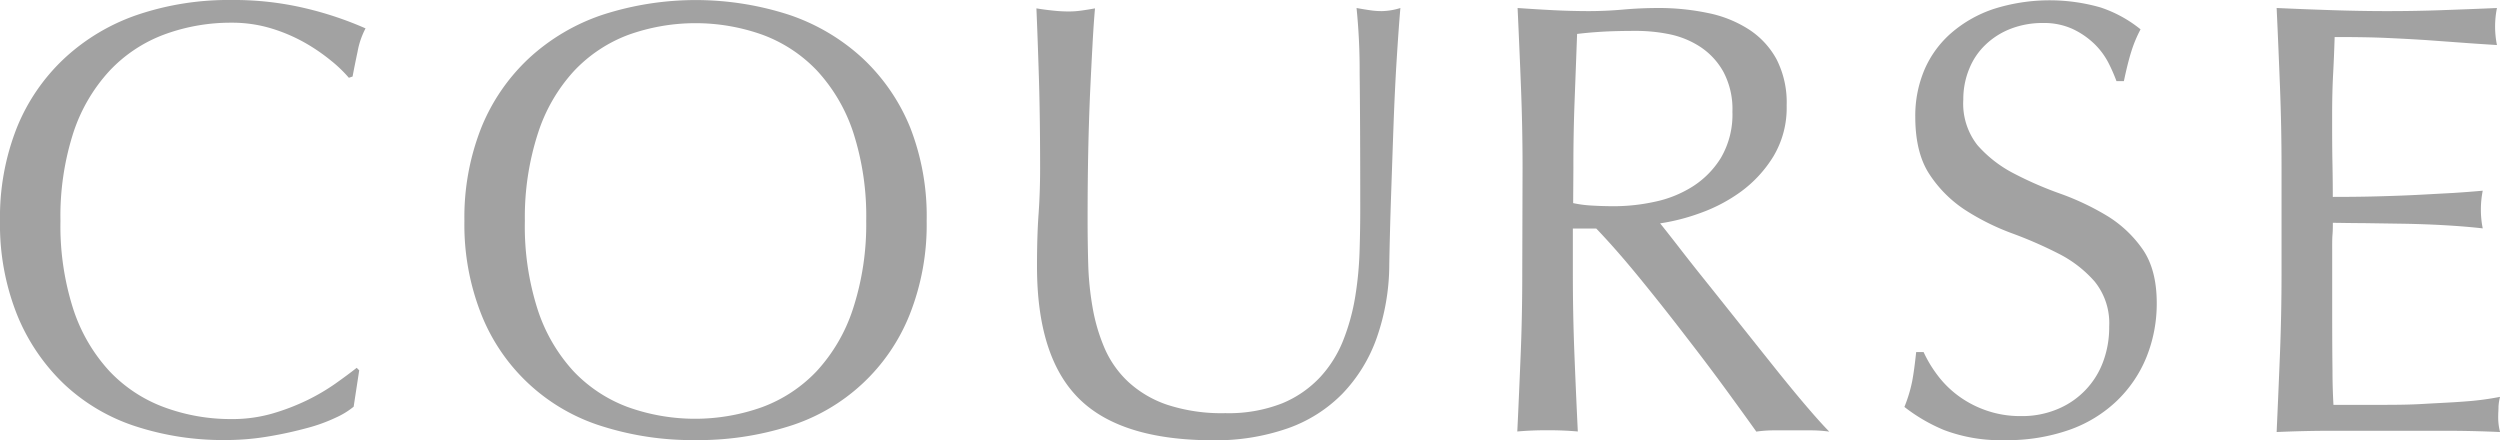
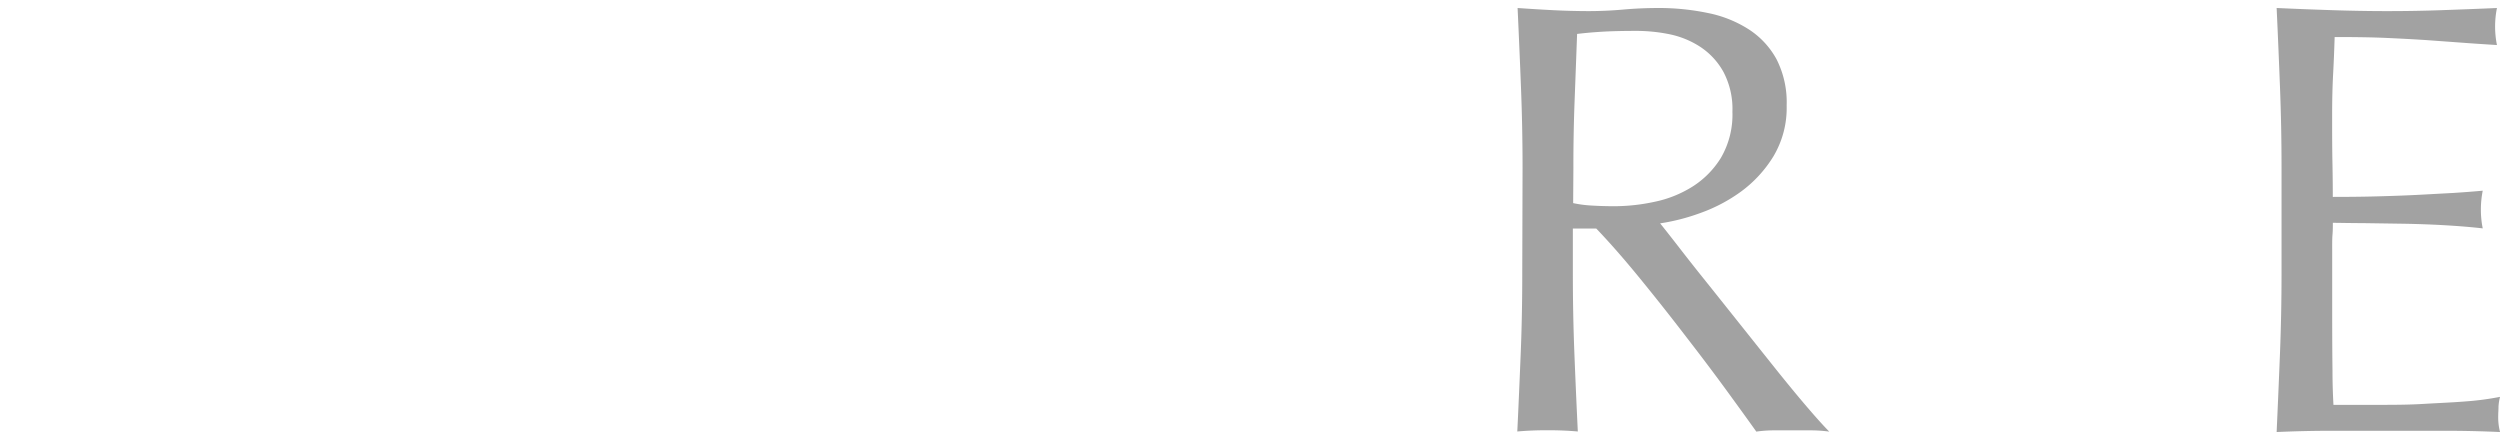
<svg xmlns="http://www.w3.org/2000/svg" viewBox="0 0 418.49 73.66">
  <defs>
    <style>.cls-1{fill:#a2a2a2;}</style>
  </defs>
  <g id="レイヤー_2" data-name="レイヤー 2">
    <g id="レイヤー_1-2" data-name="レイヤー 1">
-       <path class="cls-1" d="M56.25,69.89a27.73,27.73,0,0,1-4.85,1.76c-1.9.51-4,1-6.36,1.39a42.38,42.38,0,0,1-7.33.62,47.07,47.07,0,0,1-15.08-2.32,31.77,31.77,0,0,1-11.94-7.08A33.29,33.29,0,0,1,2.84,52.64,40.74,40.74,0,0,1,0,37,40.75,40.75,0,0,1,2.84,21.33a32.62,32.62,0,0,1,8-11.62A34.21,34.21,0,0,1,23,2.48,47.56,47.56,0,0,1,38.74,0,51.72,51.72,0,0,1,51.19,1.4a58.13,58.13,0,0,1,10,3.35,13.56,13.56,0,0,0-1.34,3.93c-.35,1.65-.62,3-.83,4.13l-.62.21a22.41,22.41,0,0,0-2.89-2.79,31.91,31.91,0,0,0-4.34-3A27.94,27.94,0,0,0,45.56,4.8a22.66,22.66,0,0,0-6.82-1,32.07,32.07,0,0,0-11.31,2,24.08,24.08,0,0,0-9.09,6.05,28.24,28.24,0,0,0-6.05,10.33A45.51,45.51,0,0,0,10.12,37a45.49,45.49,0,0,0,2.17,14.82,28.24,28.24,0,0,0,6.05,10.33,24.08,24.08,0,0,0,9.09,6,32.07,32.07,0,0,0,11.31,2,24.18,24.18,0,0,0,6.87-.93A37.1,37.1,0,0,0,51.4,67a34.56,34.56,0,0,0,4.75-2.79q2.12-1.5,3.56-2.64l.42.42-.93,6.09A13.24,13.24,0,0,1,56.25,69.89Z" />
-       <path class="cls-1" d="M77.74,37a40.75,40.75,0,0,1,2.84-15.66,32.62,32.62,0,0,1,8-11.62,34.12,34.12,0,0,1,12.24-7.23,50.62,50.62,0,0,1,31.3,0,34.21,34.21,0,0,1,12.24,7.23,32.75,32.75,0,0,1,8,11.62A40.75,40.75,0,0,1,155.12,37a40.74,40.74,0,0,1-2.84,15.65,31.92,31.92,0,0,1-20.2,18.7,50.42,50.42,0,0,1-15.7,2.32,50,50,0,0,1-15.6-2.32,31.92,31.92,0,0,1-20.2-18.7A40.74,40.74,0,0,1,77.74,37ZM145,37a45.51,45.51,0,0,0-2.17-14.83,28.24,28.24,0,0,0-6.05-10.33,24.08,24.08,0,0,0-9.09-6,33.32,33.32,0,0,0-22.52,0,24.08,24.08,0,0,0-9.09,6.05,28.1,28.1,0,0,0-6,10.33A45.51,45.51,0,0,0,87.86,37,45.49,45.49,0,0,0,90,51.81a28.1,28.1,0,0,0,6,10.33,24.08,24.08,0,0,0,9.09,6,33.32,33.32,0,0,0,22.52,0,24.08,24.08,0,0,0,9.09-6,28.24,28.24,0,0,0,6.05-10.33A45.49,45.49,0,0,0,145,37Z" />
-       <path class="cls-1" d="M227.7,34.92q0-14.67-.1-22.63a103.91,103.91,0,0,0-.52-10.95c.76.14,1.48.26,2.17.36a13.12,13.12,0,0,0,2.07.16,11,11,0,0,0,3.1-.52c-.21,2.41-.41,5.29-.62,8.63s-.38,6.92-.52,10.74-.27,7.75-.41,11.78-.24,7.94-.31,11.73a37.4,37.4,0,0,1-2.12,12.39,25.89,25.89,0,0,1-5.73,9.3,23.92,23.92,0,0,1-9.14,5.79,36.48,36.48,0,0,1-12.45,2q-15.5,0-22.53-7t-7-22.22c0-3.23.08-6.11.26-8.62s.26-5.08.26-7.7q0-8.69-.21-15.39t-.41-11.37c.82.14,1.72.26,2.68.36a23.83,23.83,0,0,0,2.69.16,14.69,14.69,0,0,0,2.22-.16q1.08-.15,2.22-.36-.21,2.28-.41,5.94t-.42,8.32c-.13,3.1-.24,6.44-.31,10s-.1,7.3-.1,11.16q0,3.51.1,7.28a50.14,50.14,0,0,0,.73,7.34,30.45,30.45,0,0,0,2,6.82,16.94,16.94,0,0,0,4,5.68,18.24,18.24,0,0,0,6.51,3.82,29.2,29.2,0,0,0,9.71,1.4,24.45,24.45,0,0,0,9.56-1.66A18.2,18.2,0,0,0,221,63.12a19.79,19.79,0,0,0,3.87-6.2,35.3,35.3,0,0,0,2-7.33,58.2,58.2,0,0,0,.72-7.65C227.67,39.4,227.7,37.05,227.7,34.92Z" />
      <path class="cls-1" d="M254.87,28.1c0-4.55-.09-9-.26-13.38s-.36-8.83-.57-13.38q3,.21,5.89.36t5.89.16c2,0,4-.09,5.89-.26s3.89-.26,5.89-.26a40.1,40.1,0,0,1,8.26.83,19.91,19.91,0,0,1,6.87,2.74,13.81,13.81,0,0,1,4.65,5,15.87,15.87,0,0,1,1.7,7.75,15.81,15.81,0,0,1-2.22,8.52,20.72,20.72,0,0,1-5.42,5.89,26.9,26.9,0,0,1-6.87,3.61,34.32,34.32,0,0,1-6.67,1.71q1.25,1.55,3.41,4.34t4.86,6.14q2.68,3.36,5.58,7t5.58,7c1.79,2.23,3.47,4.28,5.06,6.14s2.86,3.27,3.82,4.24a23,23,0,0,0-3.1-.21H297a20.88,20.88,0,0,0-3,.21q-1.54-2.17-4.7-6.51t-7-9.3q-3.83-5-7.8-9.86t-7.29-8.32h-3.92v7.54q0,6.83.26,13.43t.57,13q-2.39-.21-5.07-.21c-1.79,0-3.48.07-5.06.21.21-4.27.39-8.61.57-13s.26-8.88.26-13.43ZM263.34,34a19.56,19.56,0,0,0,3.15.41c1.14.07,2.39.11,3.77.11a32,32,0,0,0,6.66-.73,19.23,19.23,0,0,0,6.36-2.53,15,15,0,0,0,4.8-4.85A14.32,14.32,0,0,0,290,18.7a13.29,13.29,0,0,0-1.5-6.66,11.94,11.94,0,0,0-3.87-4.19,14.92,14.92,0,0,0-5.17-2.12A27.91,27.91,0,0,0,274,5.17q-3.62,0-6,.15c-1.59.1-2.93.23-4,.36q-.21,5.69-.42,11.26t-.2,11.16Z" />
-       <path class="cls-1" d="M324.22,62.66a16.9,16.9,0,0,0,3.41,3.46,17.42,17.42,0,0,0,4.7,2.53,17.19,17.19,0,0,0,6,1,15.2,15.2,0,0,0,6.15-1.19,13.67,13.67,0,0,0,7.59-7.95,16.39,16.39,0,0,0,1-5.84,11.08,11.08,0,0,0-2.43-7.54,20,20,0,0,0-6-4.65,70.12,70.12,0,0,0-7.8-3.41,39.93,39.93,0,0,1-7.8-3.87,20.59,20.59,0,0,1-6-5.94q-2.43-3.61-2.43-9.71a19.69,19.69,0,0,1,1.55-7.91,17.12,17.12,0,0,1,4.5-6.14,21,21,0,0,1,7.07-4,31,31,0,0,1,17.87-.26,21.26,21.26,0,0,1,6.72,3.67,21.9,21.9,0,0,0-1.55,3.72c-.41,1.3-.83,3-1.24,4.95h-1.24a28.62,28.62,0,0,0-1.39-3.15,12.34,12.34,0,0,0-2.38-3.15,13.54,13.54,0,0,0-3.57-2.43,11.5,11.5,0,0,0-4.95-1,14.71,14.71,0,0,0-5.32.93,12.66,12.66,0,0,0-4.24,2.64,11.41,11.41,0,0,0-2.79,4.08,13.25,13.25,0,0,0-1,5.16A11.25,11.25,0,0,0,331,24.28a20.74,20.74,0,0,0,6,4.7,60.5,60.5,0,0,0,7.8,3.41,43.63,43.63,0,0,1,7.8,3.67,19.85,19.85,0,0,1,6,5.57q2.43,3.42,2.43,9.1a23.94,23.94,0,0,1-1.7,9,21.16,21.16,0,0,1-5,7.39,22.12,22.12,0,0,1-8,4.86,31.35,31.35,0,0,1-10.69,1.7A26.77,26.77,0,0,1,325.46,72a28.38,28.38,0,0,1-6.67-3.88,24.16,24.16,0,0,0,1.3-4.29c.24-1.27.46-2.9.67-4.9H322A20.8,20.8,0,0,0,324.22,62.66Z" />
      <path class="cls-1" d="M381.66,14.57Q381.41,8,381.1,1.34c3.09.14,6.18.26,9.24.36s6.15.16,9.25.16,6.16-.05,9.19-.16,6.1-.22,9.2-.36a15.65,15.65,0,0,0,0,6.2c-2.21-.14-4.22-.27-6.05-.41l-5.78-.42c-2-.13-4.26-.25-6.66-.36s-5.31-.15-8.68-.15q-.1,3.3-.26,6.3t-.16,6.82c0,2.69,0,5.3.05,7.85s.06,4.48.06,5.79q4.54,0,8.16-.11c2.41-.07,4.61-.15,6.61-.26l5.53-.3c1.68-.11,3.28-.23,4.8-.37a16.11,16.11,0,0,0-.31,3.21,15.6,15.6,0,0,0,.31,3.1q-2.69-.31-6.25-.52c-2.38-.14-4.75-.22-7.13-.26l-6.71-.1c-2.1,0-3.77-.05-5-.05,0,.61,0,1.29-.06,2s-.05,1.64-.05,2.74V52.28q0,5.88.05,9.71c0,2.55.09,4.48.16,5.78h7.23c2.62,0,5.18,0,7.7-.15s4.89-.24,7.13-.42a47,47,0,0,0,5.83-.77,8.36,8.36,0,0,0-.26,1.6c0,.59-.05,1.12-.05,1.6a9.88,9.88,0,0,0,.31,2.69q-4.65-.21-9.24-.21H390.5c-3.1,0-6.24.07-9.4.21q.3-6.61.56-13.17t.26-13.38V28Q381.92,21.17,381.66,14.57Z" />
    </g>
  </g>
</svg>